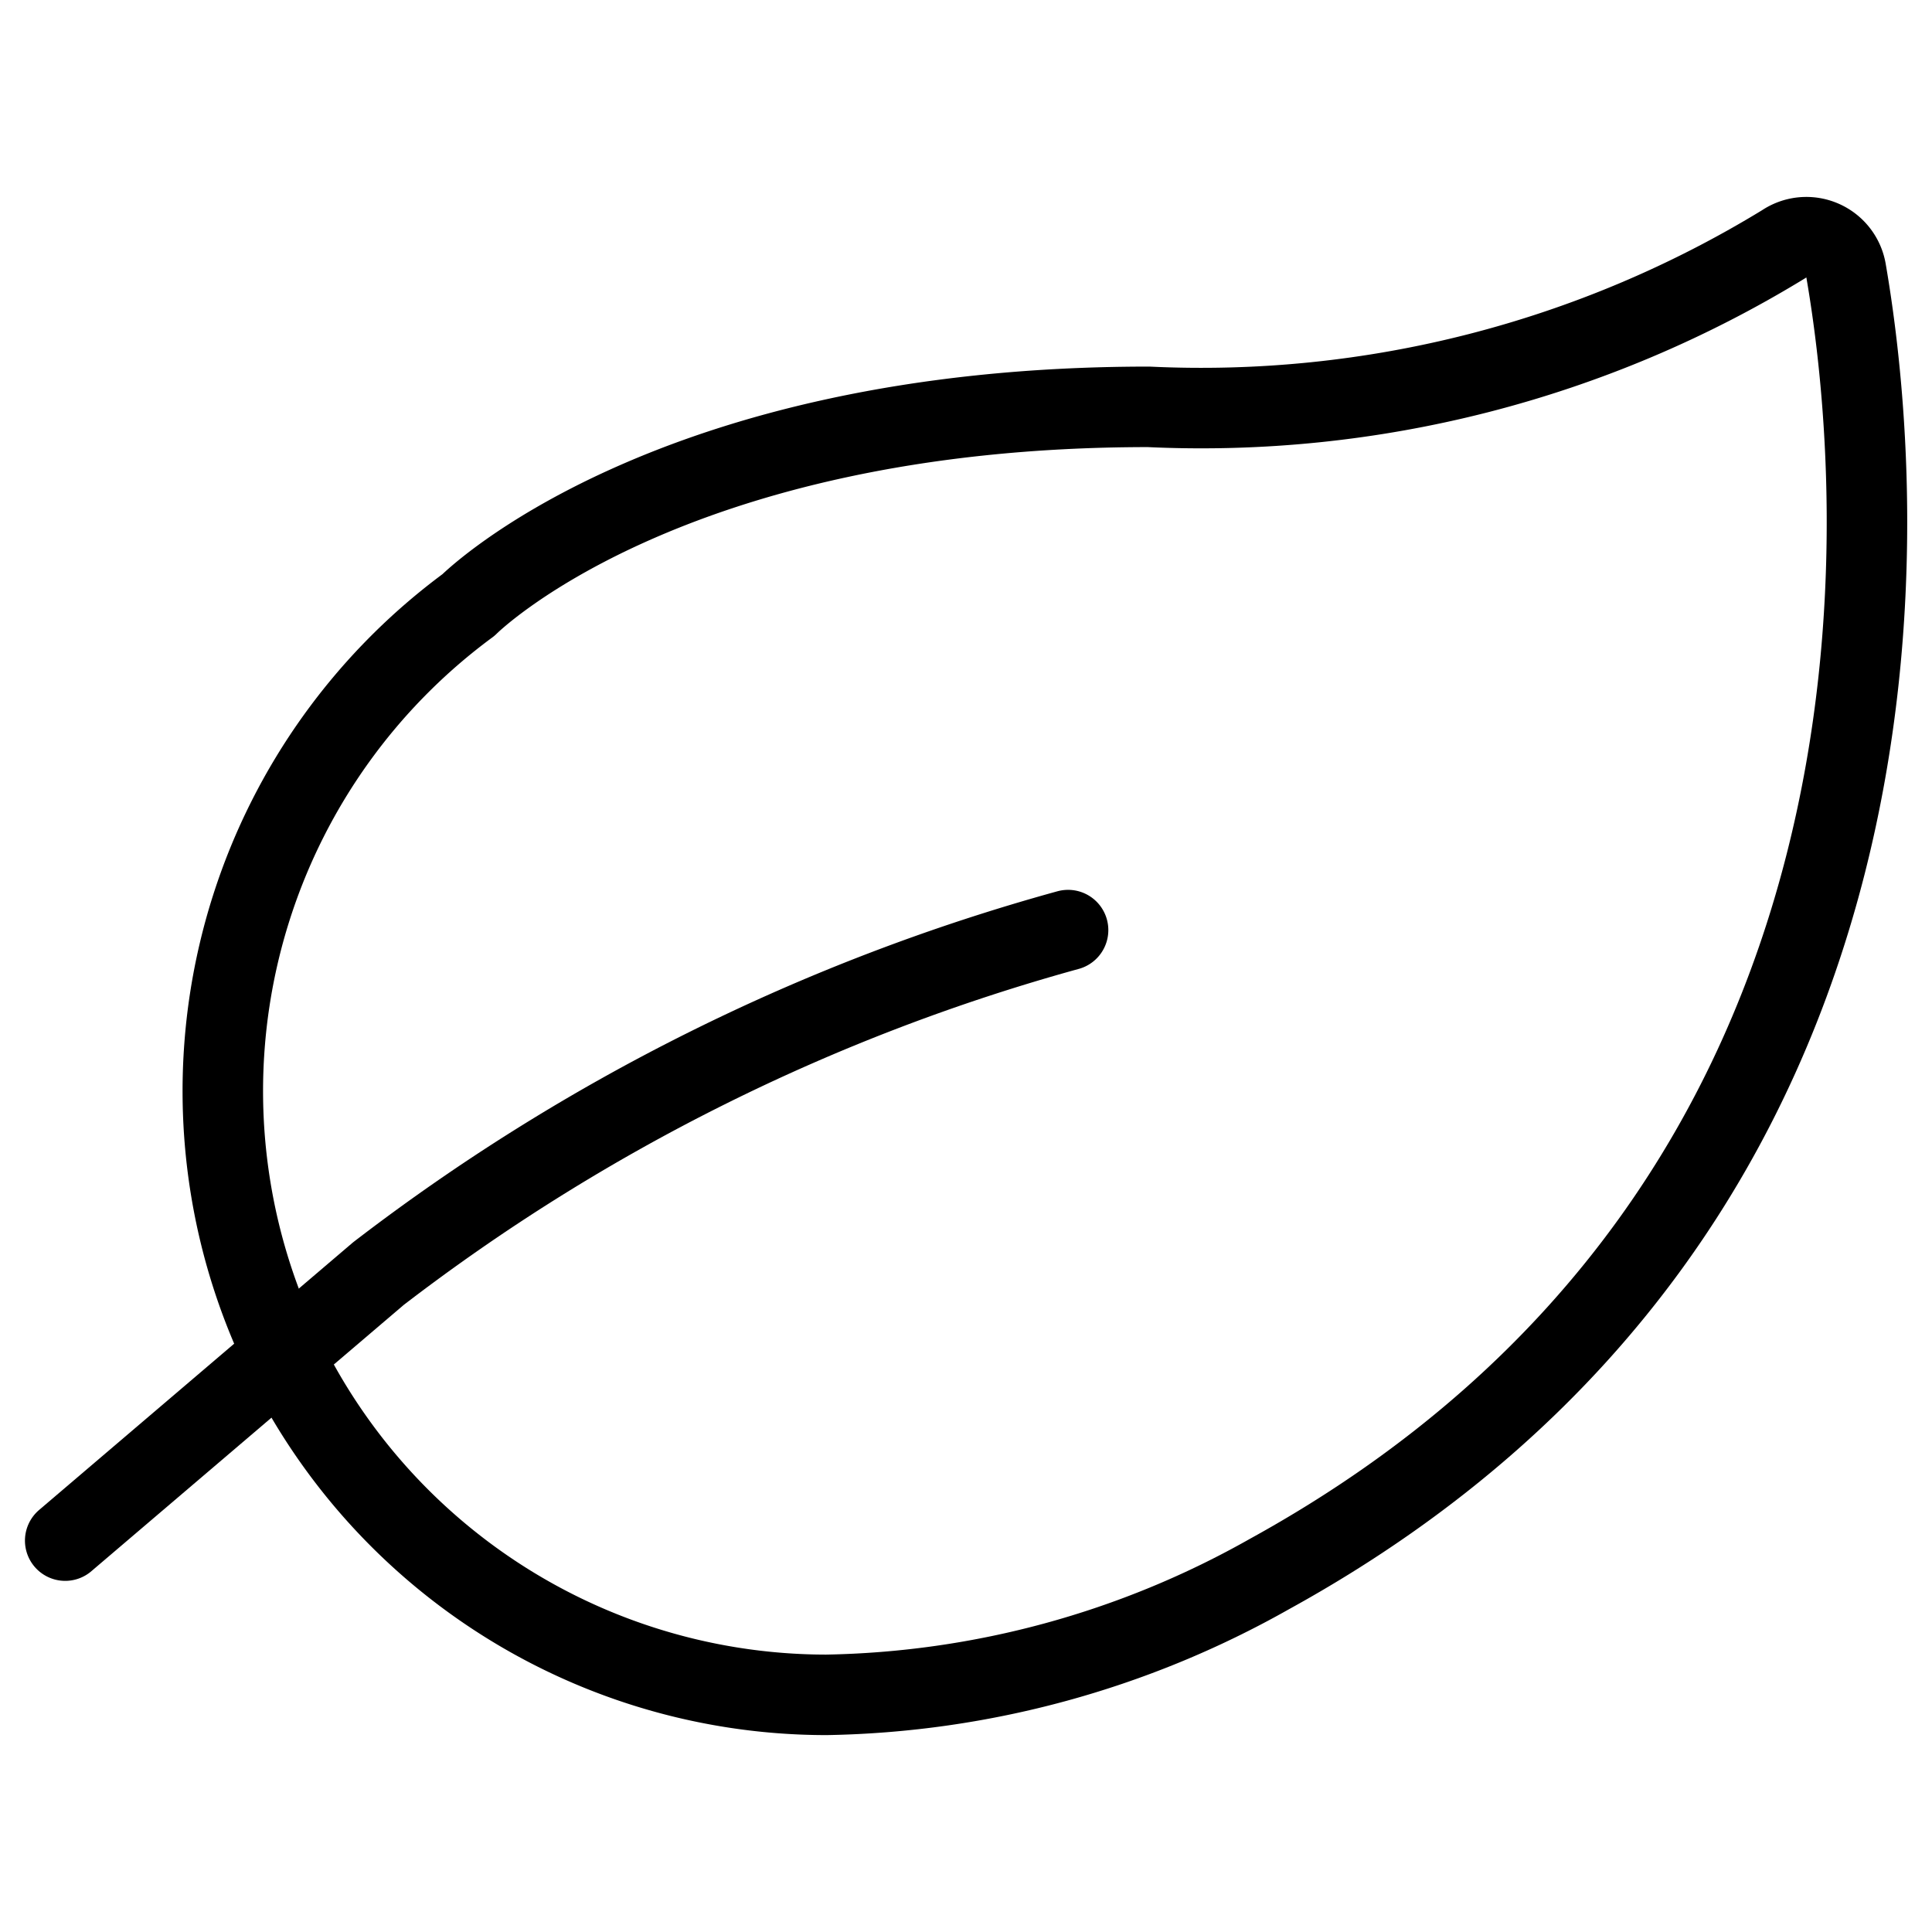
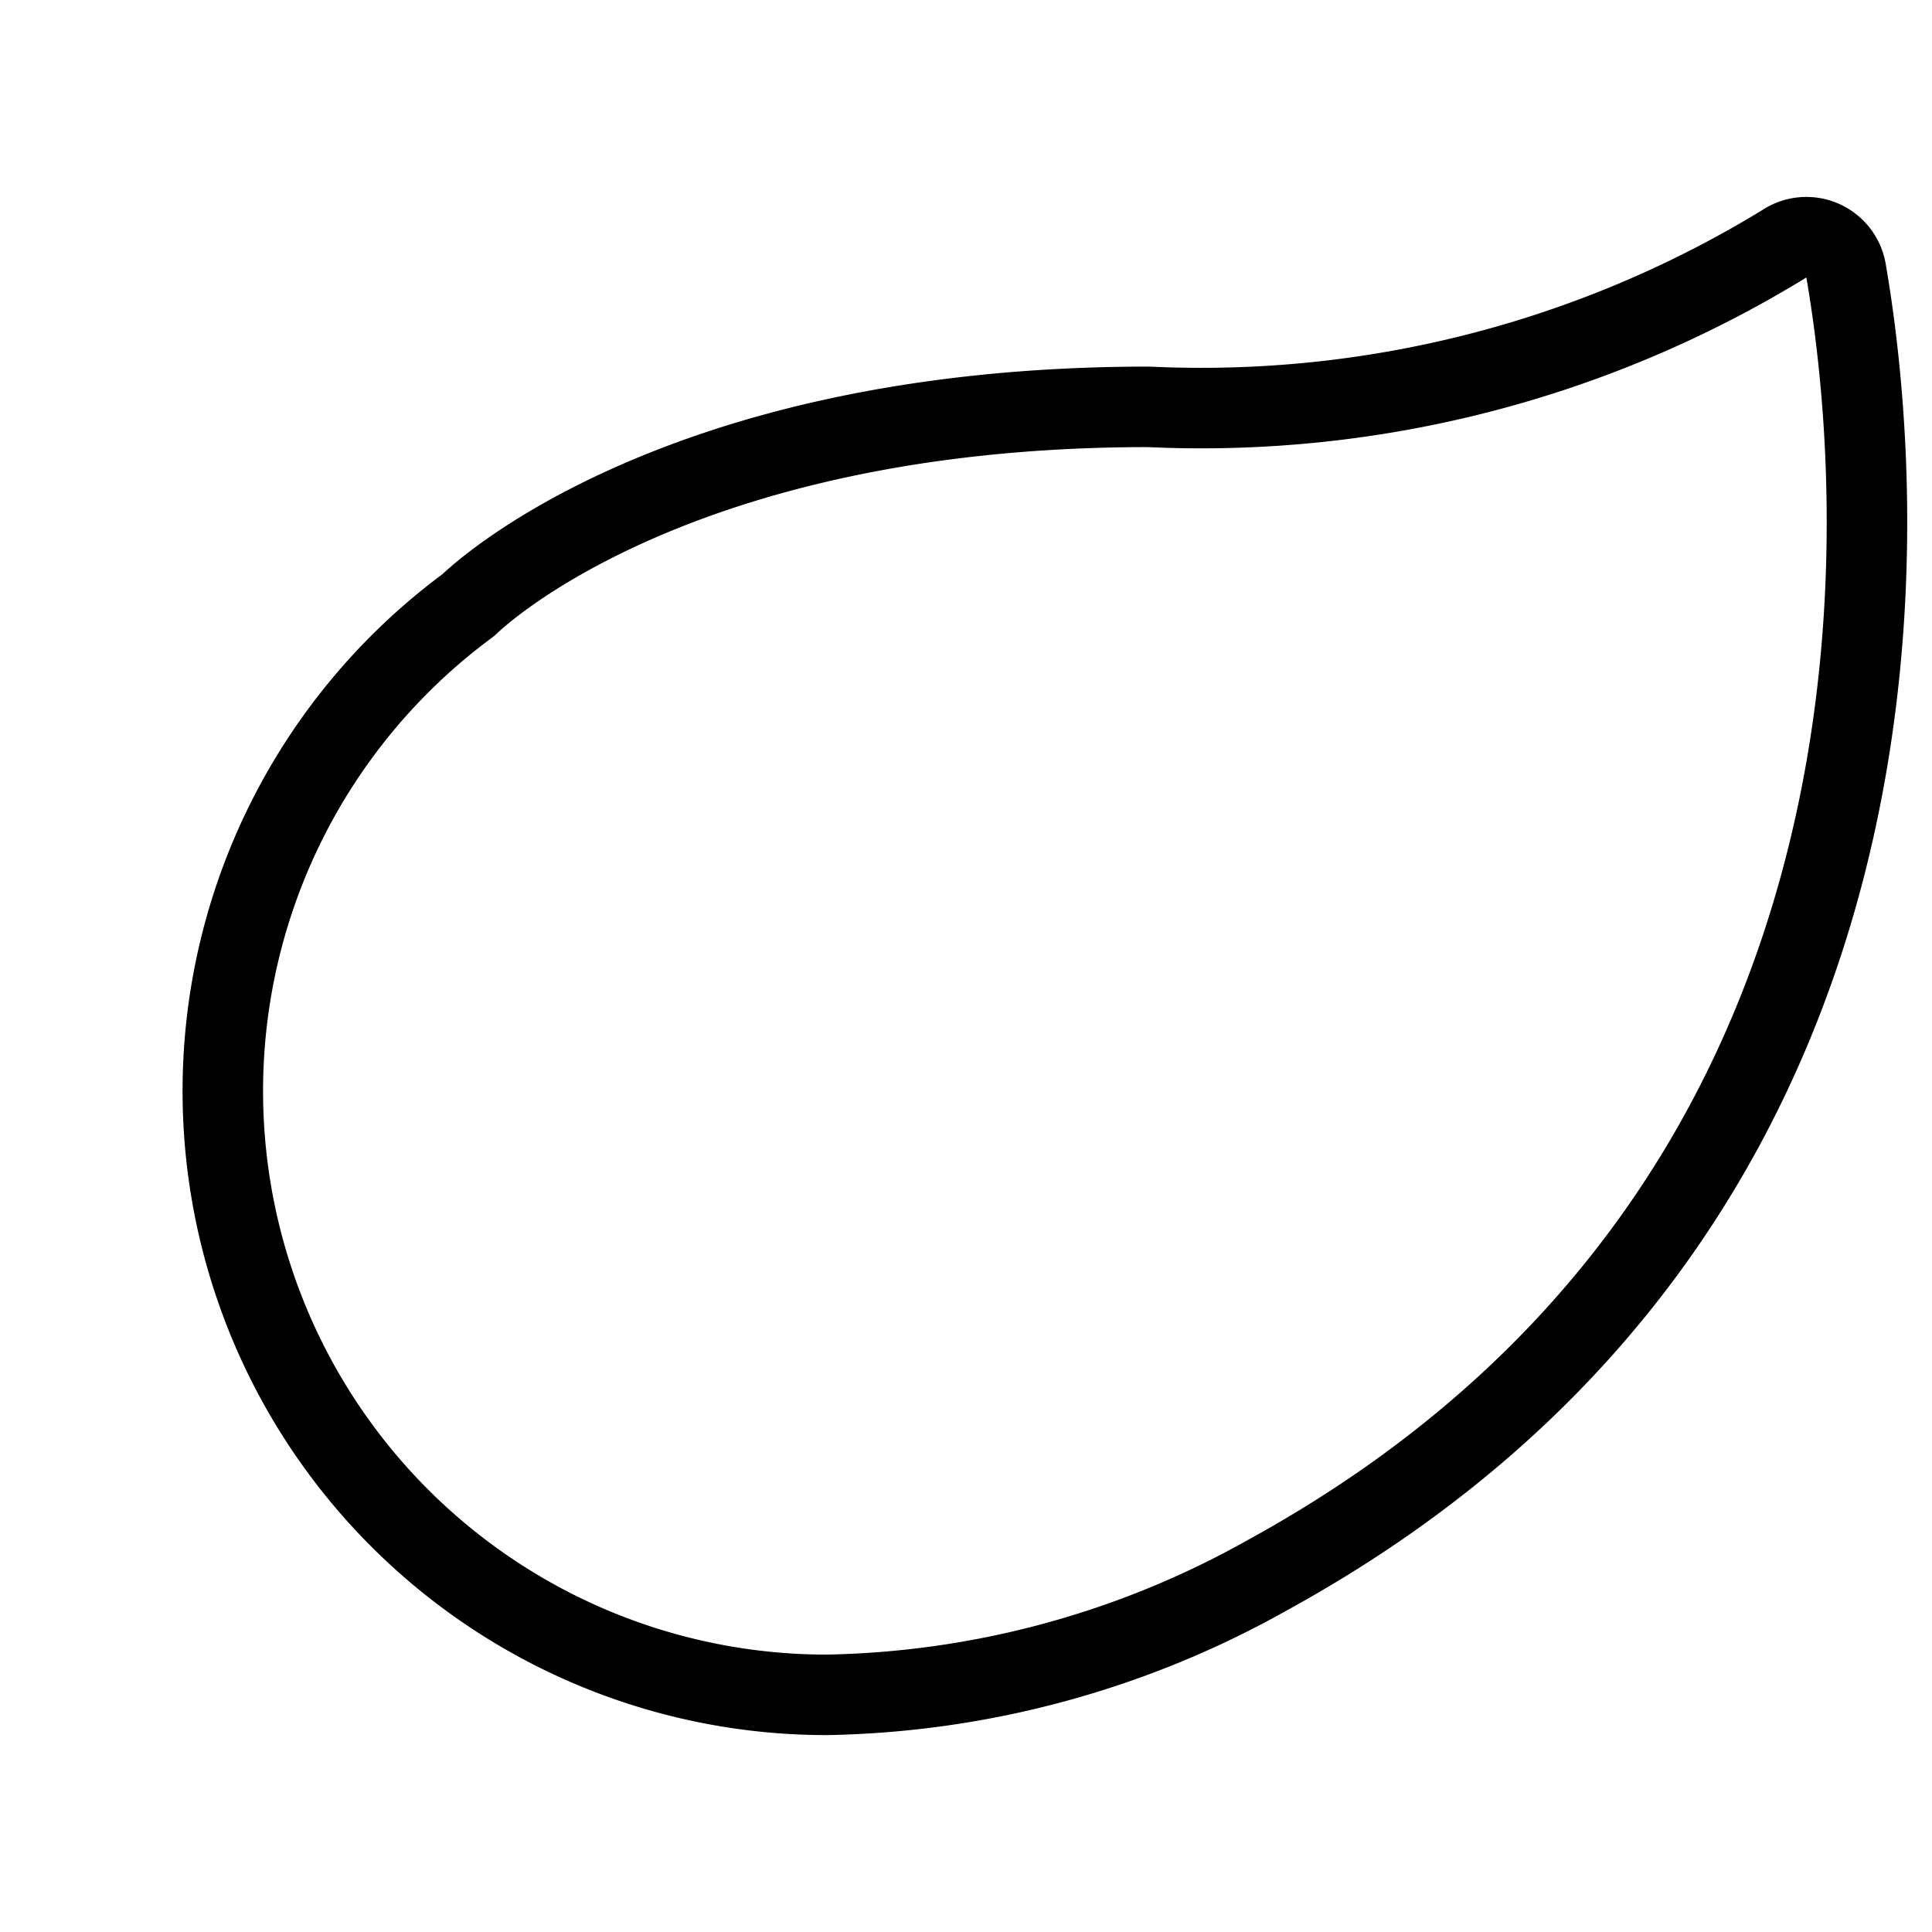
<svg xmlns="http://www.w3.org/2000/svg" version="1.1" viewBox="0 0 24 24" width="24" height="24">
  <g transform="matrix(1,0,0,1,0,0)">
    <path d="M15.768,19.554a11.581,11.581,0,0,1-5.5,1.5A7.5,7.5,0,0,1,5.819,7.516s2.449-2.462,8.449-2.462a13.871,13.871,0,0,0,7.89-2.021.5.5,0,0,1,.774.329C23.4,6.072,24.172,14.932,15.768,19.554Z" fill="none" stroke="#000000" stroke-linecap="round" stroke-linejoin="round" />
-     <path d="M13.268,11.554A24.9,24.9,0,0,0,4.7,15.822L.81,19.138" fill="none" stroke="#000000" stroke-linecap="round" stroke-linejoin="round" />
  </g>
</svg>